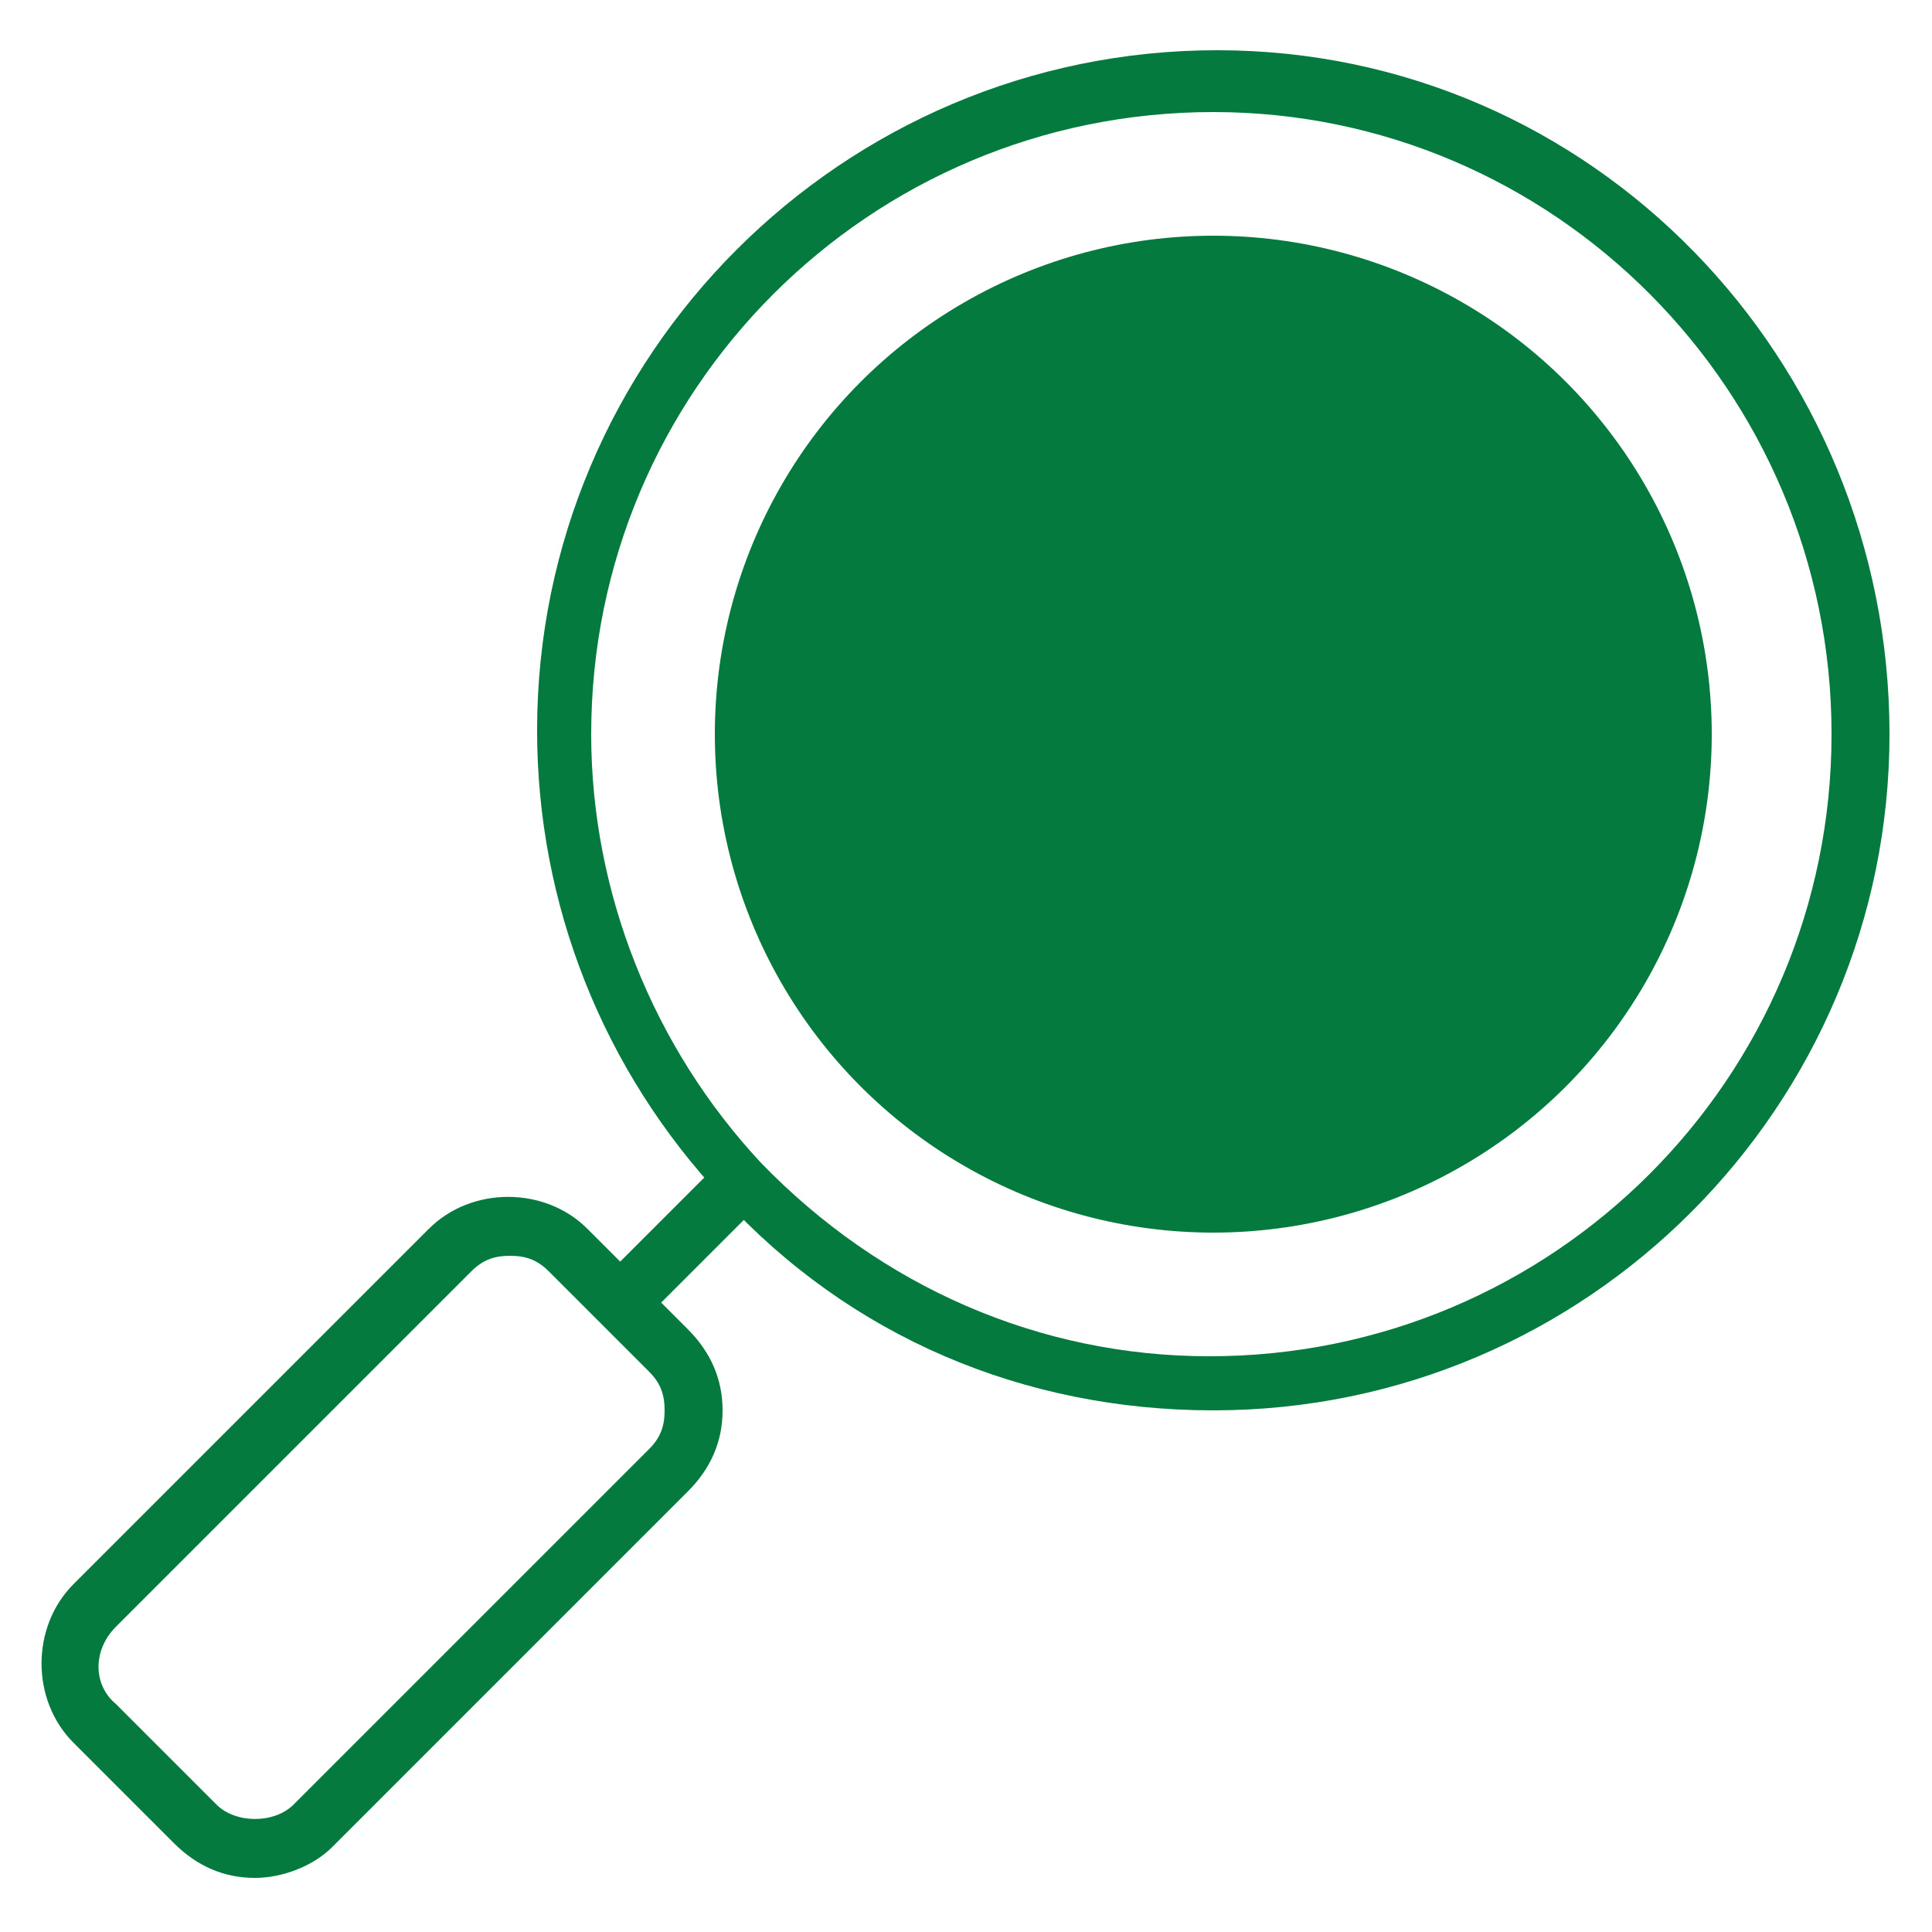
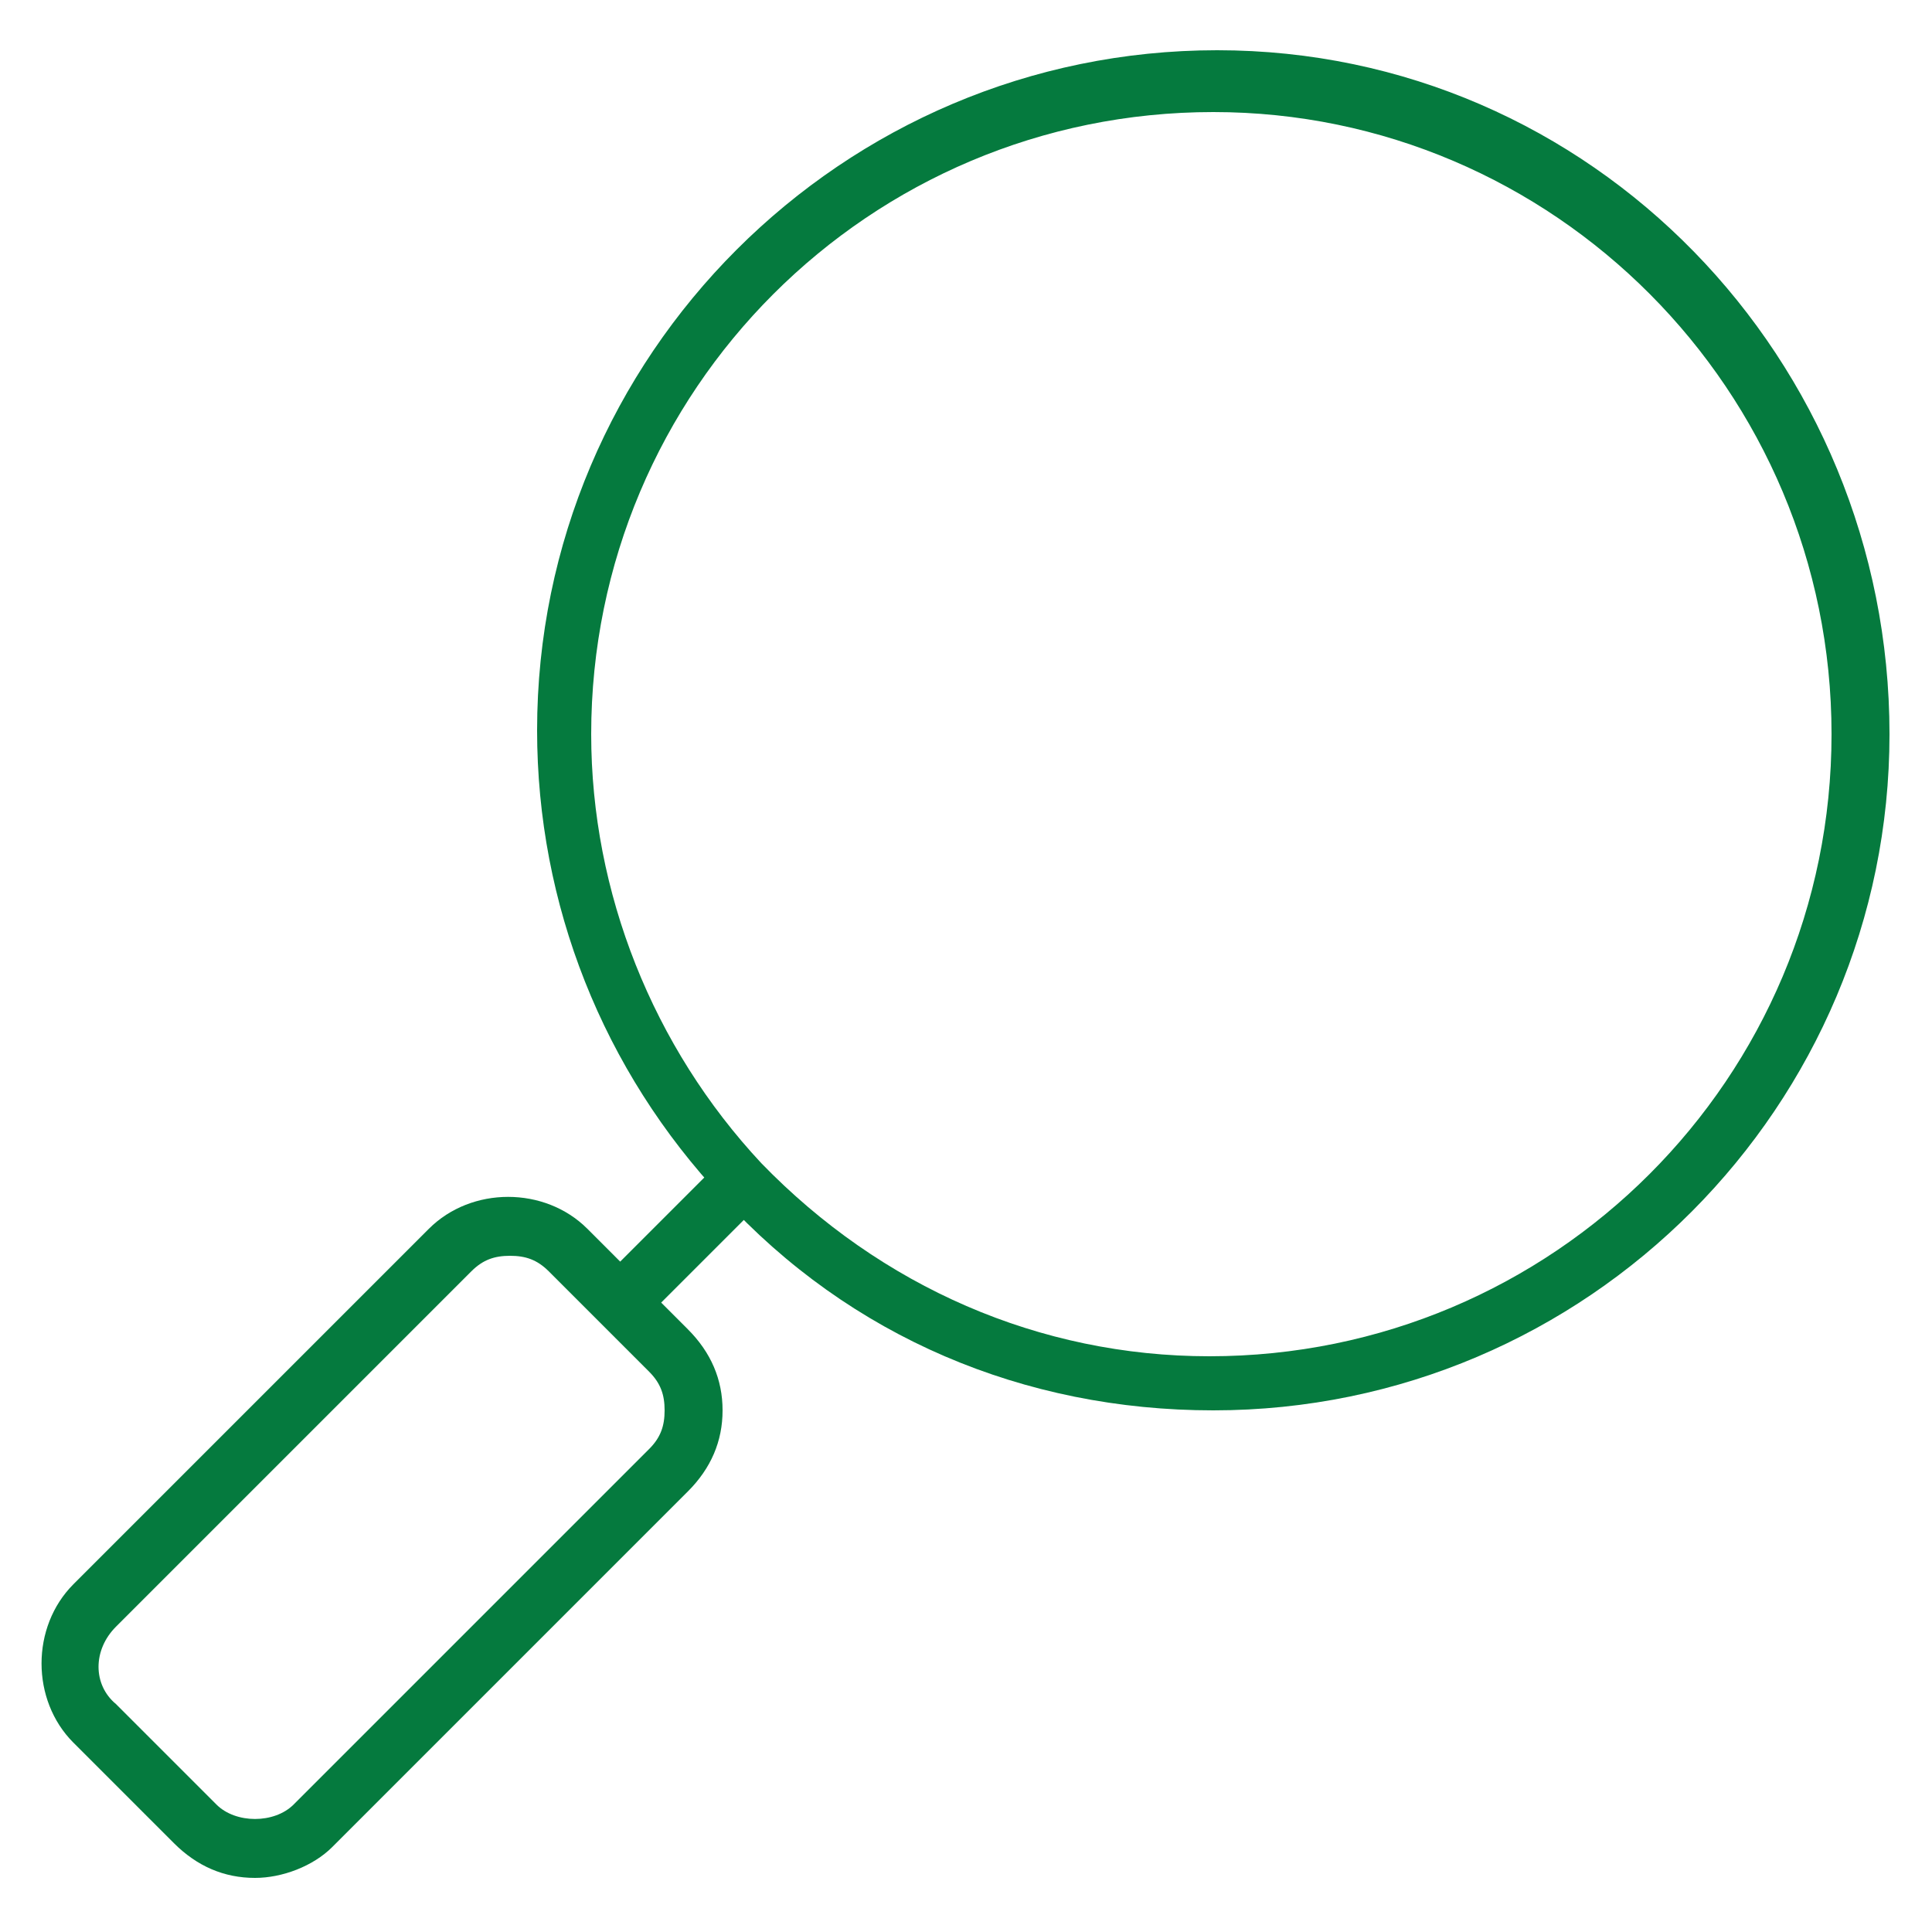
<svg xmlns="http://www.w3.org/2000/svg" version="1.1" id="Layer_1" x="0px" y="0px" viewBox="0 0 50 50" style="enable-background:new 0 0 50 50;" xml:space="preserve">
  <style type="text/css">
	.st0{fill:#057A3E;}
</style>
-   <circle class="st0" cx="31.4" cy="19" r="12.9" />
  <g>
    <path class="st0" d="M31.4,36.5c-4.9,0-9.4-1.9-12.7-5.5c-3.1-3.3-4.8-7.6-4.8-12.1c0-9.7,7.9-17.6,17.6-17.6S48.9,9.3,48.9,19   C48.9,28.6,41.1,36.5,31.4,36.5z M31.4,2.9c-8.9,0-16.1,7.2-16.1,16.1c0,4.1,1.6,8.1,4.4,11.1c3.1,3.2,7.2,5,11.6,5   c8.9,0,16.1-7.2,16.1-16.1C47.4,10.1,40.2,2.9,31.4,2.9z" />
  </g>
  <g>
    <rect x="15.1" y="31.5" transform="matrix(0.707 -0.707 0.707 0.707 -17.638 21.798)" class="st0" width="4.7" height="1.5" />
  </g>
  <g>
    <path class="st0" d="M6.6,48.6c-0.8,0-1.5-0.3-2.1-0.9l-2.6-2.6c-1.1-1.1-1.1-3,0-4.1l9.2-9.2c1.1-1.1,3-1.1,4.1,0l2.6,2.6   c0.6,0.6,0.9,1.3,0.9,2.1c0,0.8-0.3,1.5-0.9,2.1l-9.2,9.2C8.1,48.3,7.3,48.6,6.6,48.6z M13.2,32.5c-0.4,0-0.7,0.1-1,0.4L3,42.1   c-0.6,0.6-0.6,1.5,0,2l2.6,2.6c0.5,0.5,1.5,0.5,2,0l9.2-9.2c0.3-0.3,0.4-0.6,0.4-1c0-0.4-0.1-0.7-0.4-1l-2.6-2.6   C13.9,32.6,13.6,32.5,13.2,32.5z" />
  </g>
</svg>